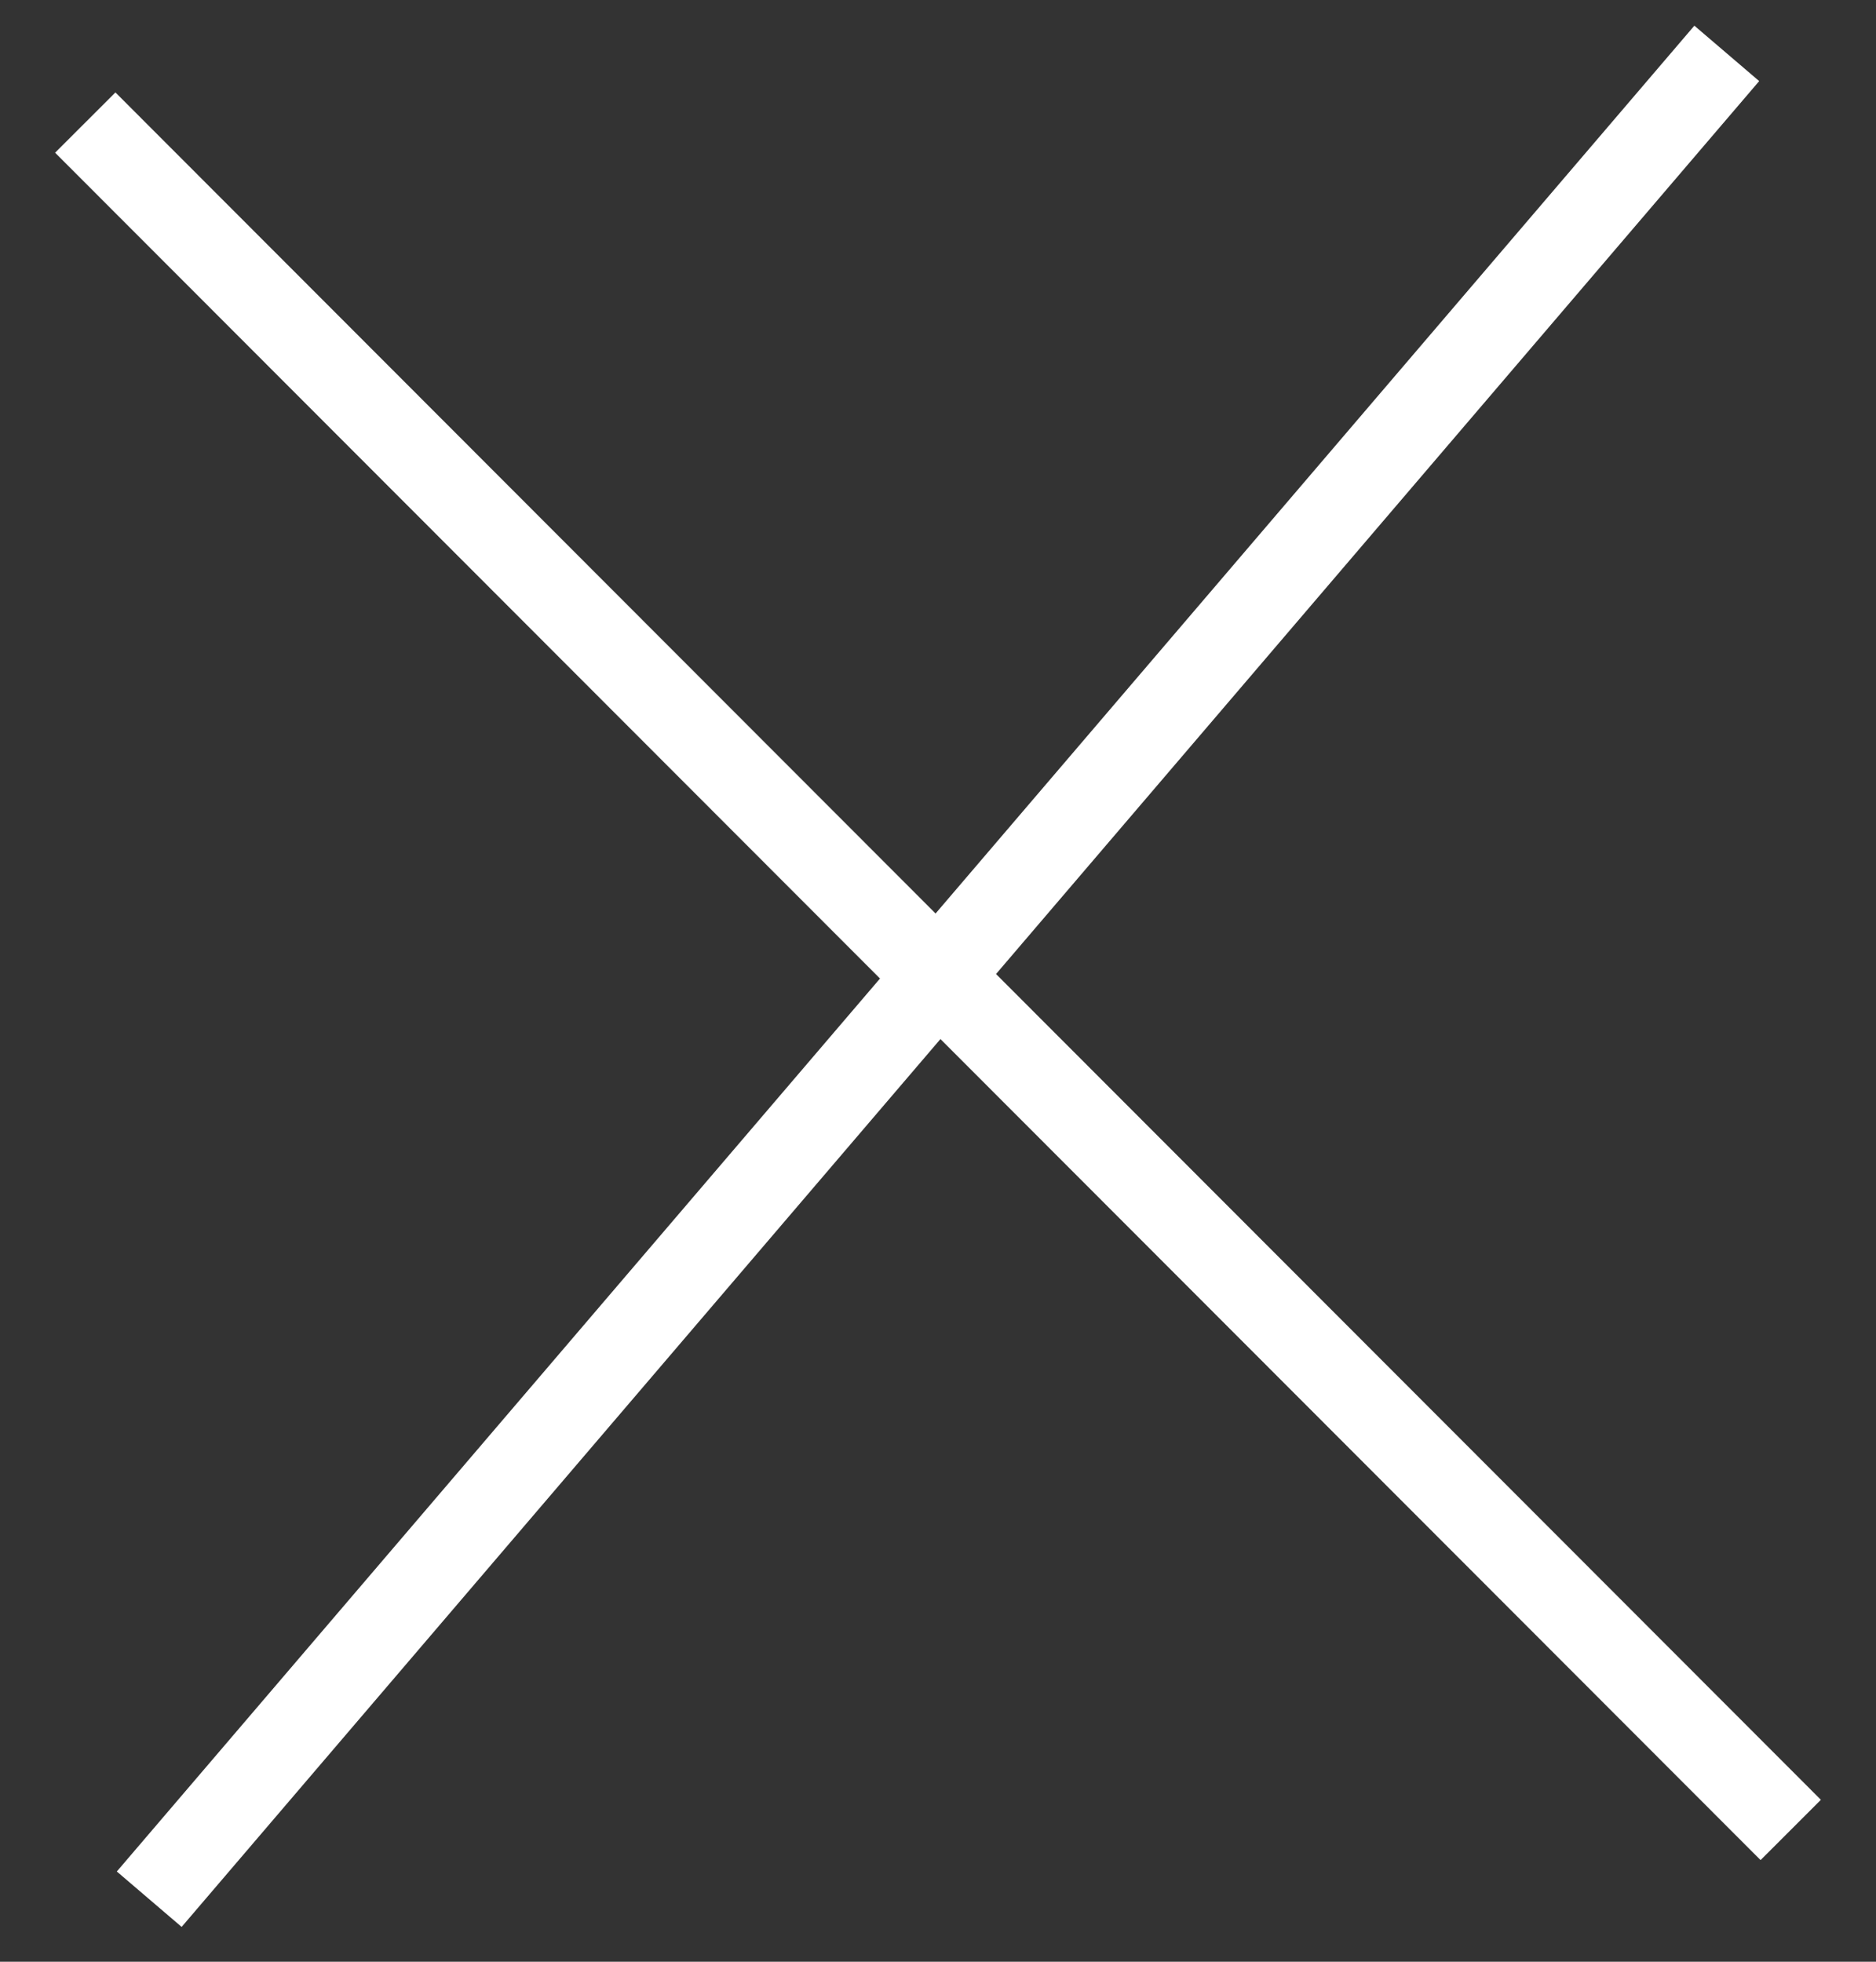
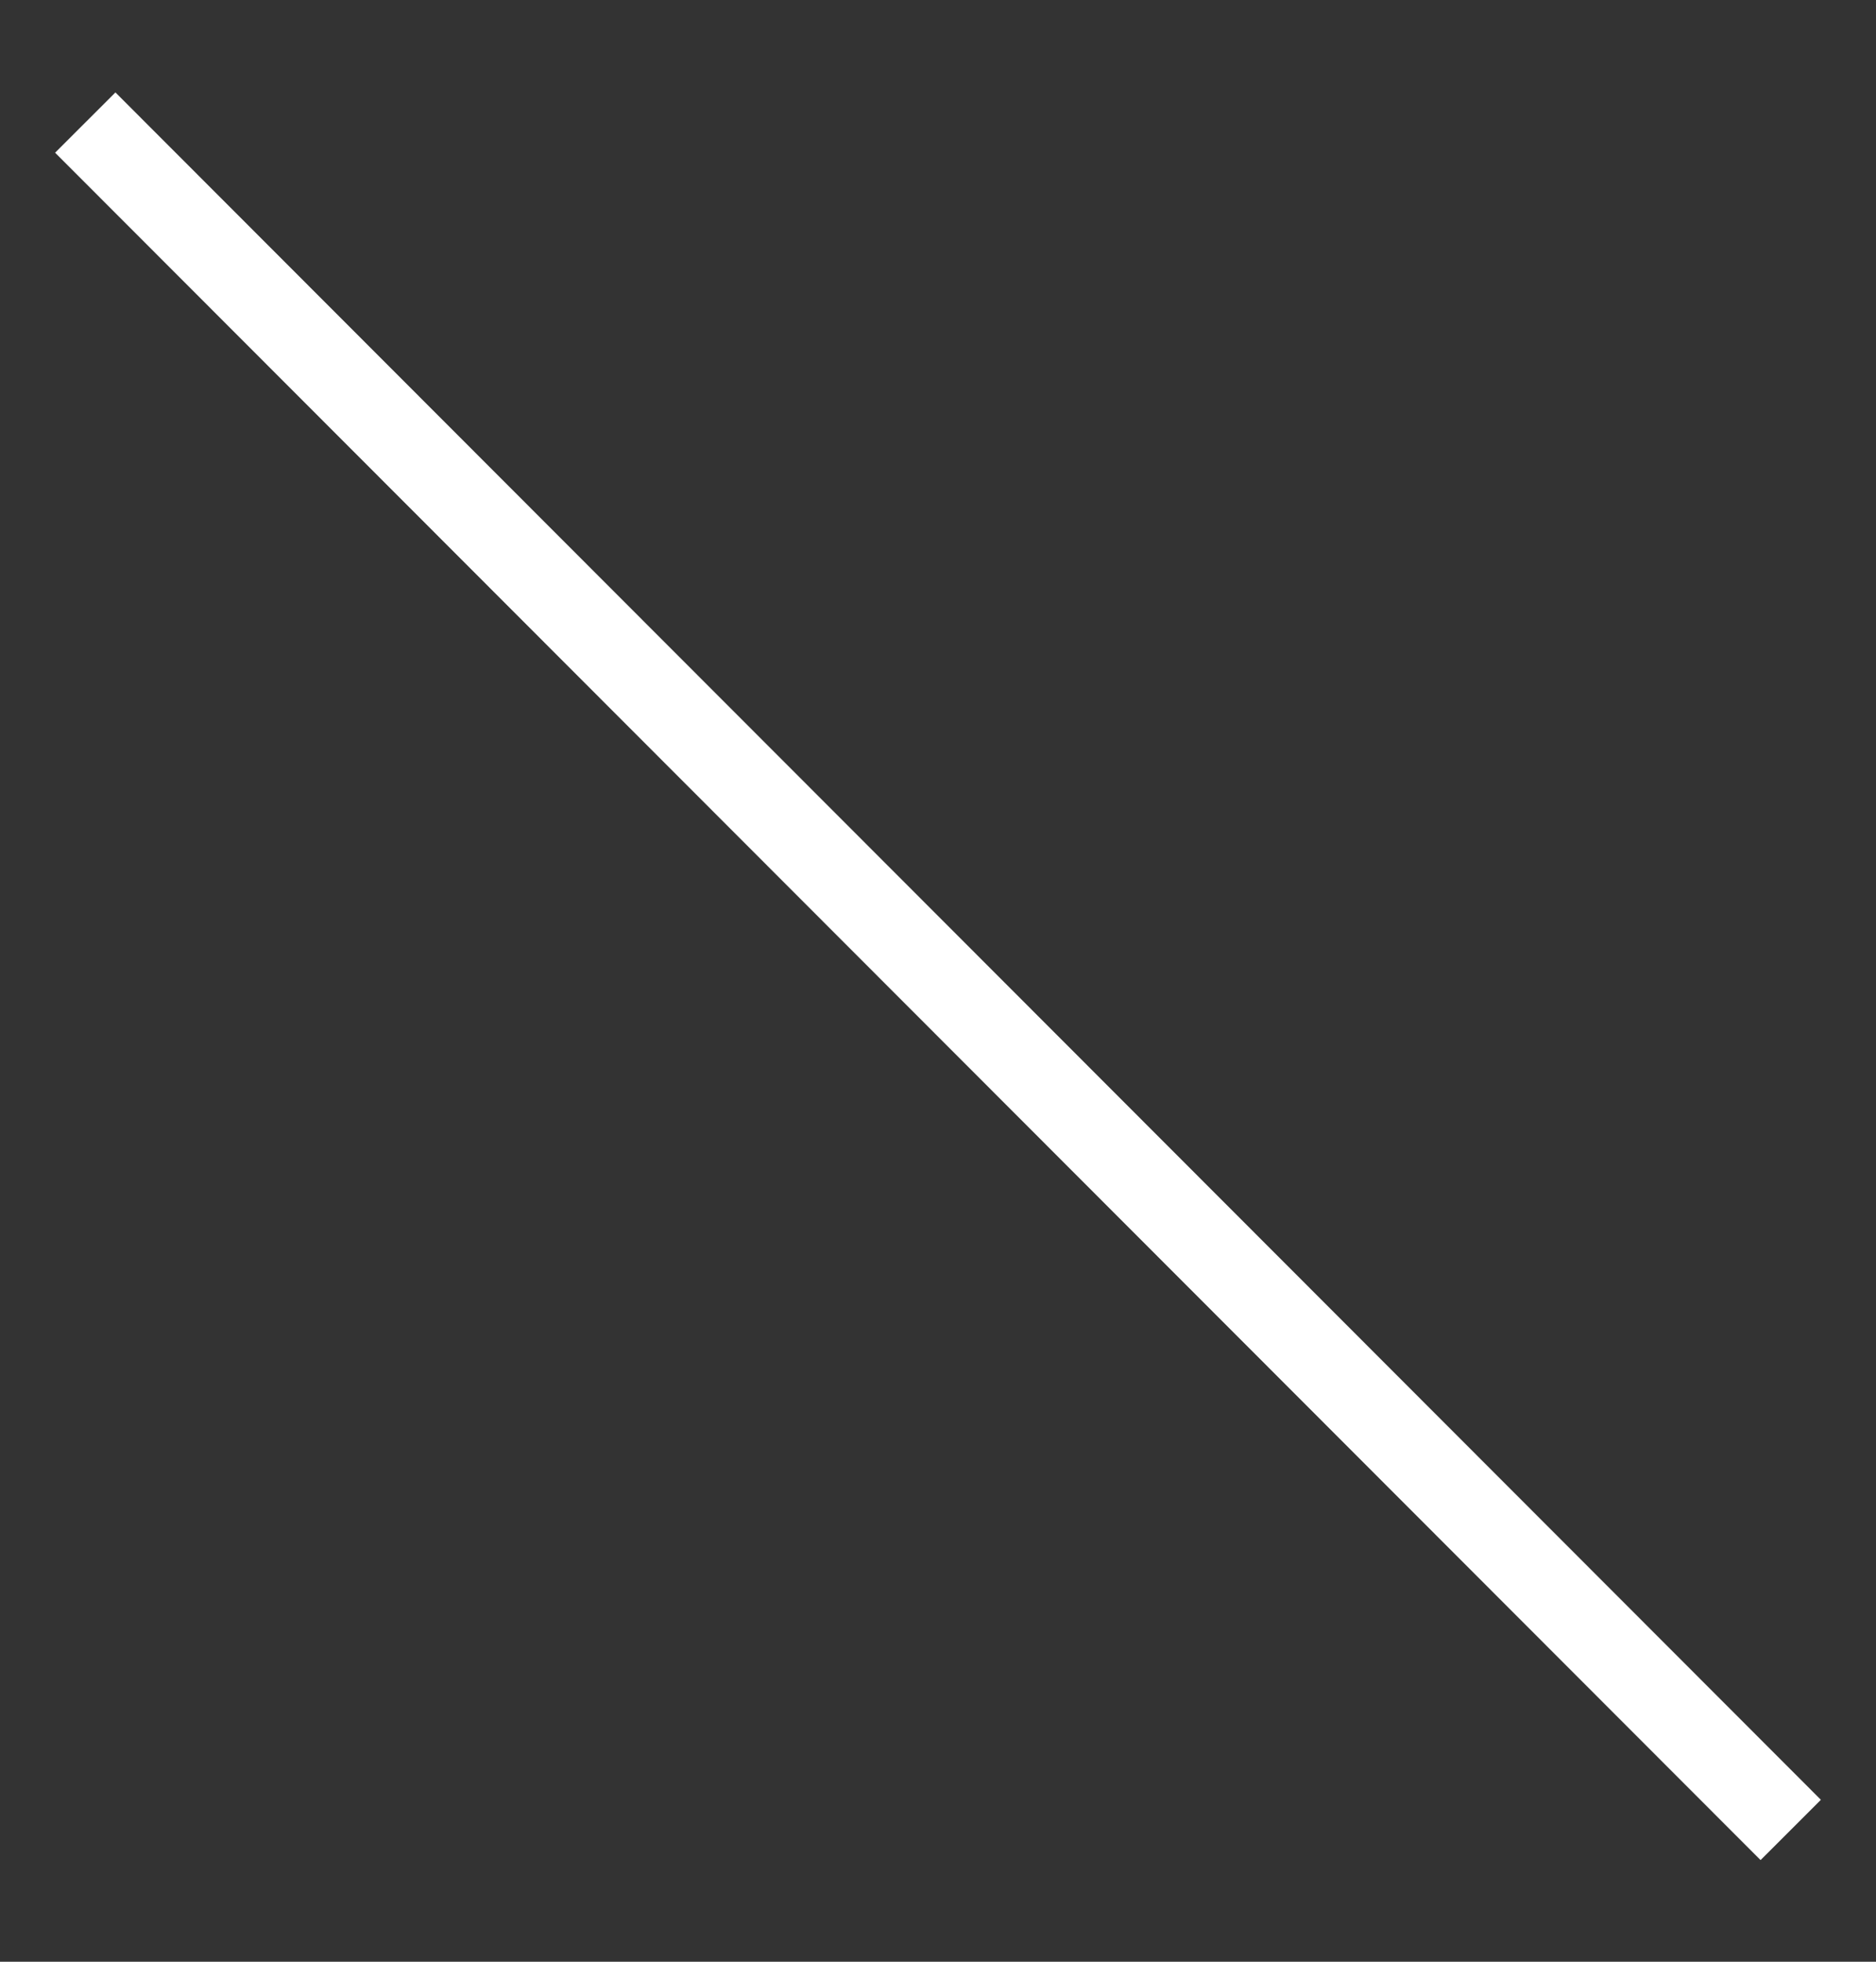
<svg xmlns="http://www.w3.org/2000/svg" width="22" height="23" viewBox="0 0 22 23" fill="none">
  <rect x="0" y="0" width="22" height="23" fill="#333333" stroke="none" />
-   <path d="M1.75 22.267L20.25 0.626" stroke="white" />
  <path d="M1 1.437L21 21.455" stroke="white" />
</svg>